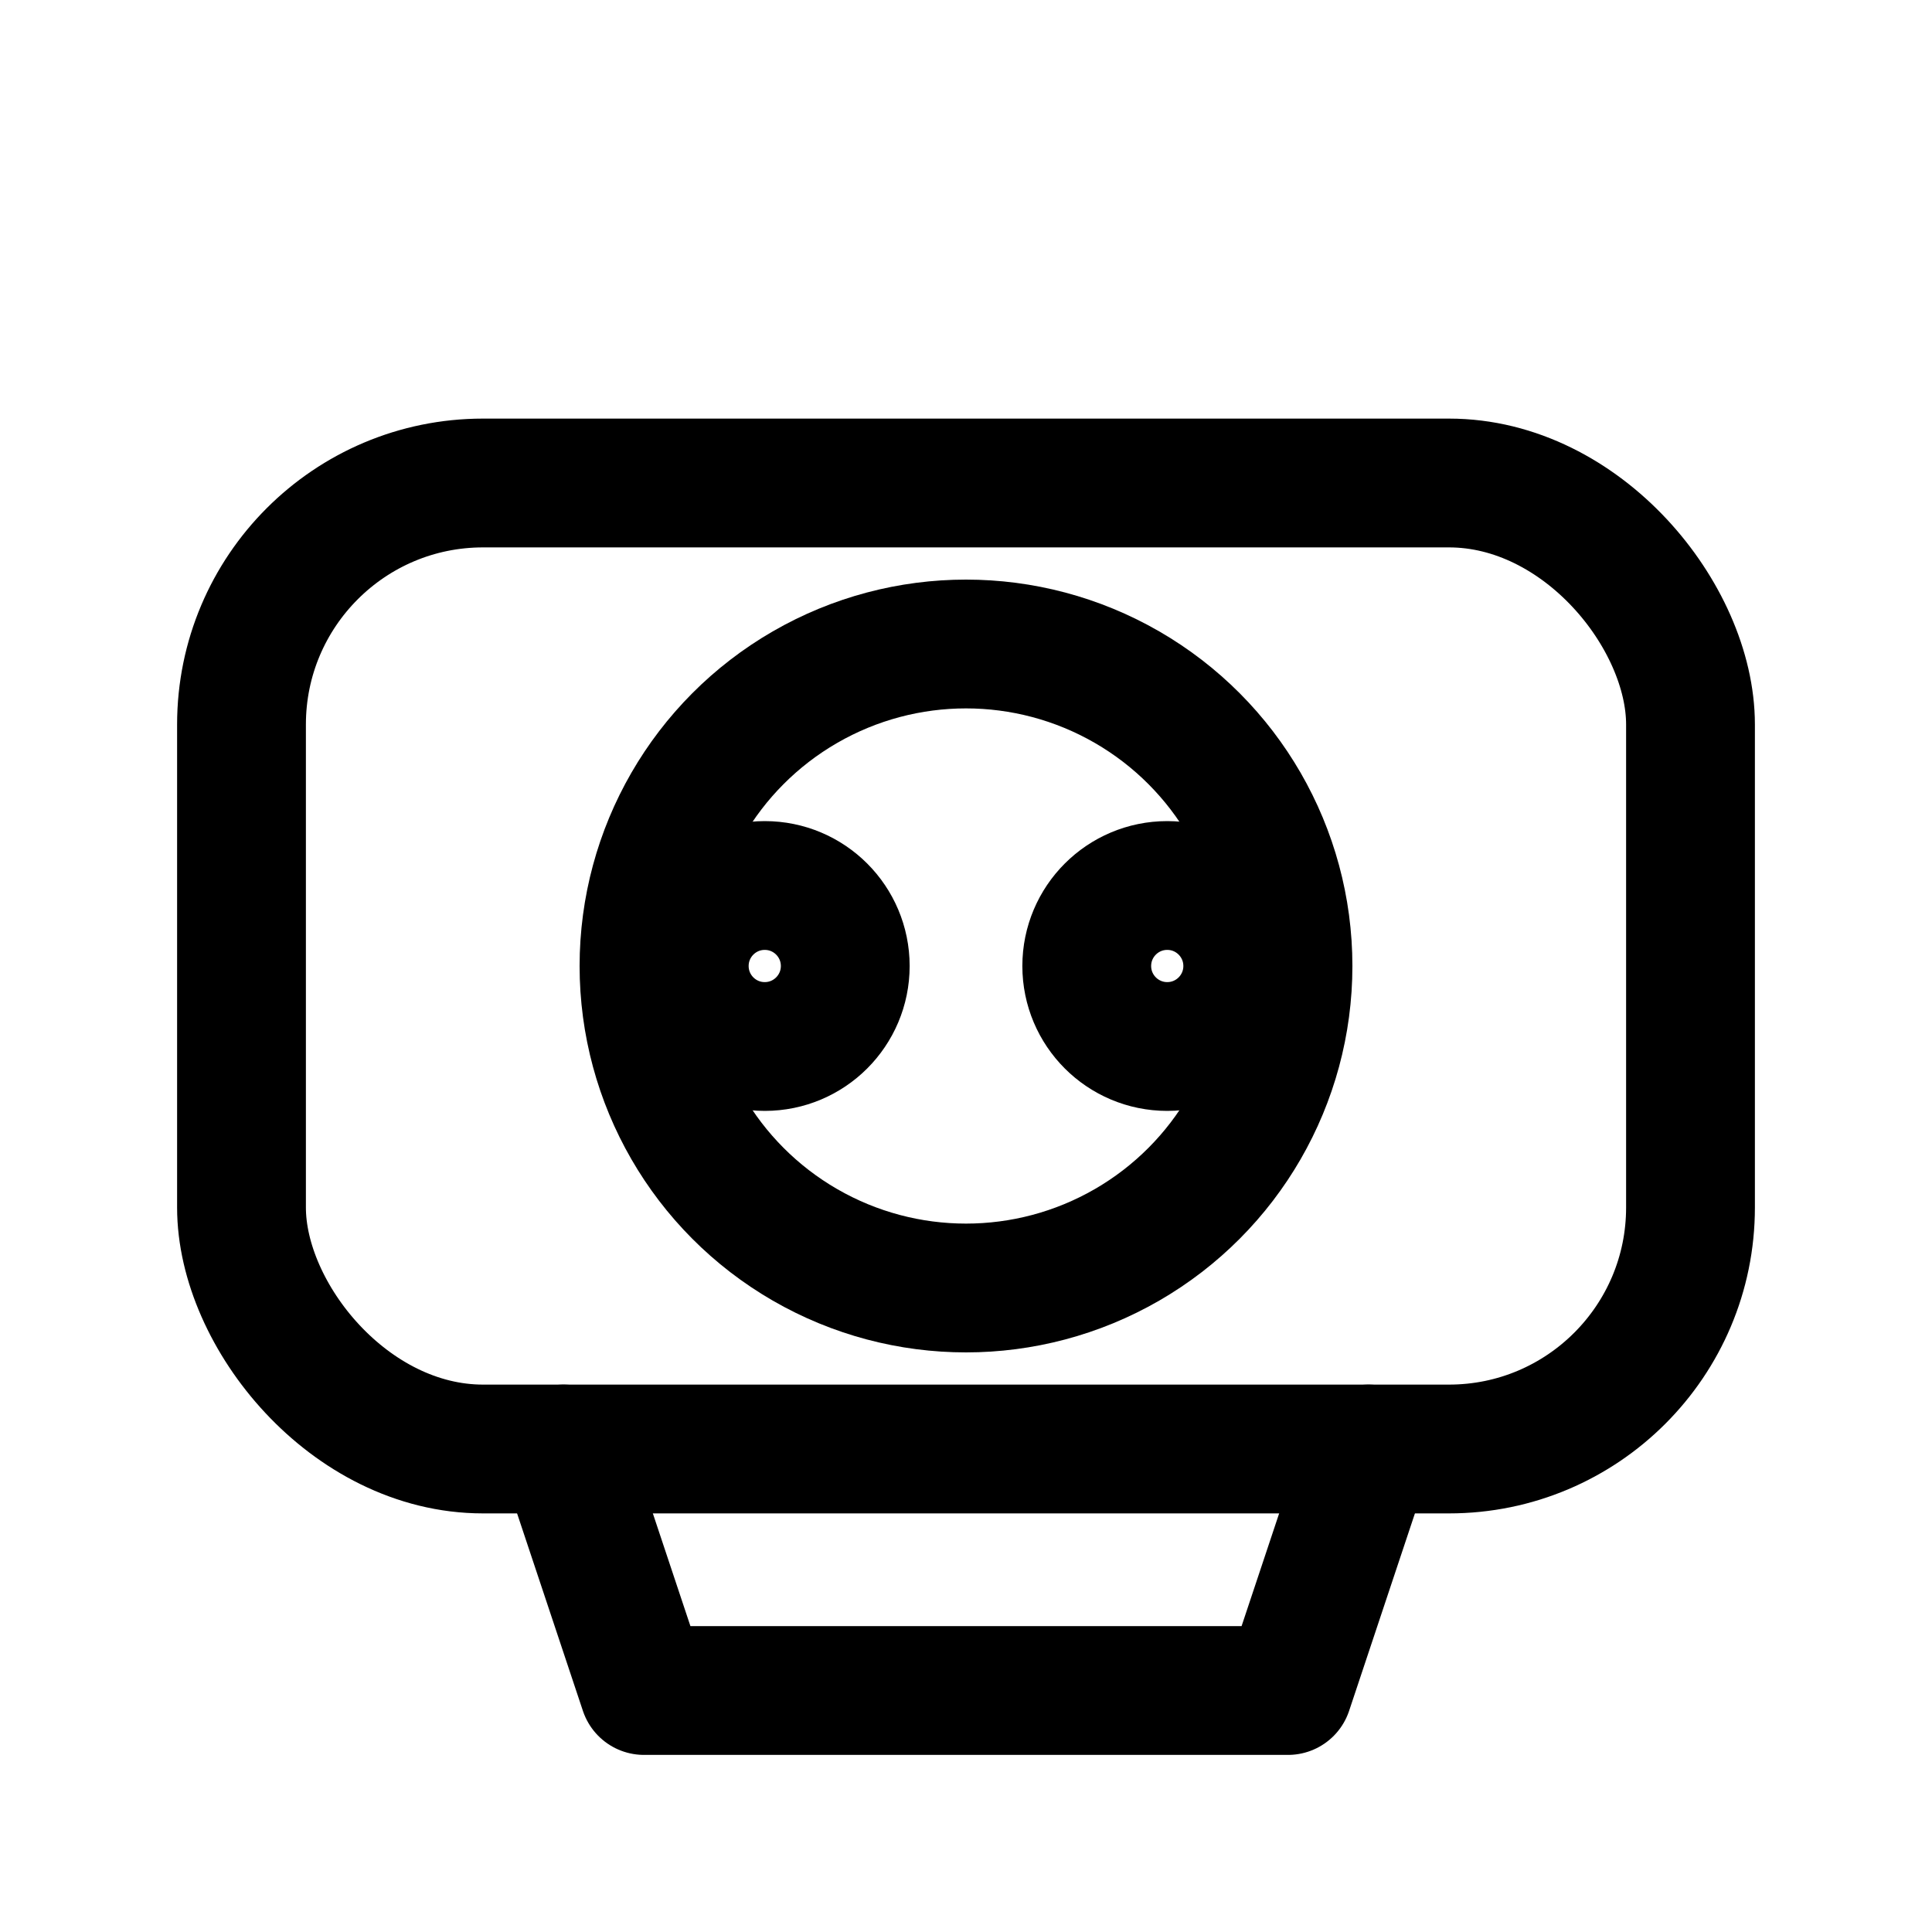
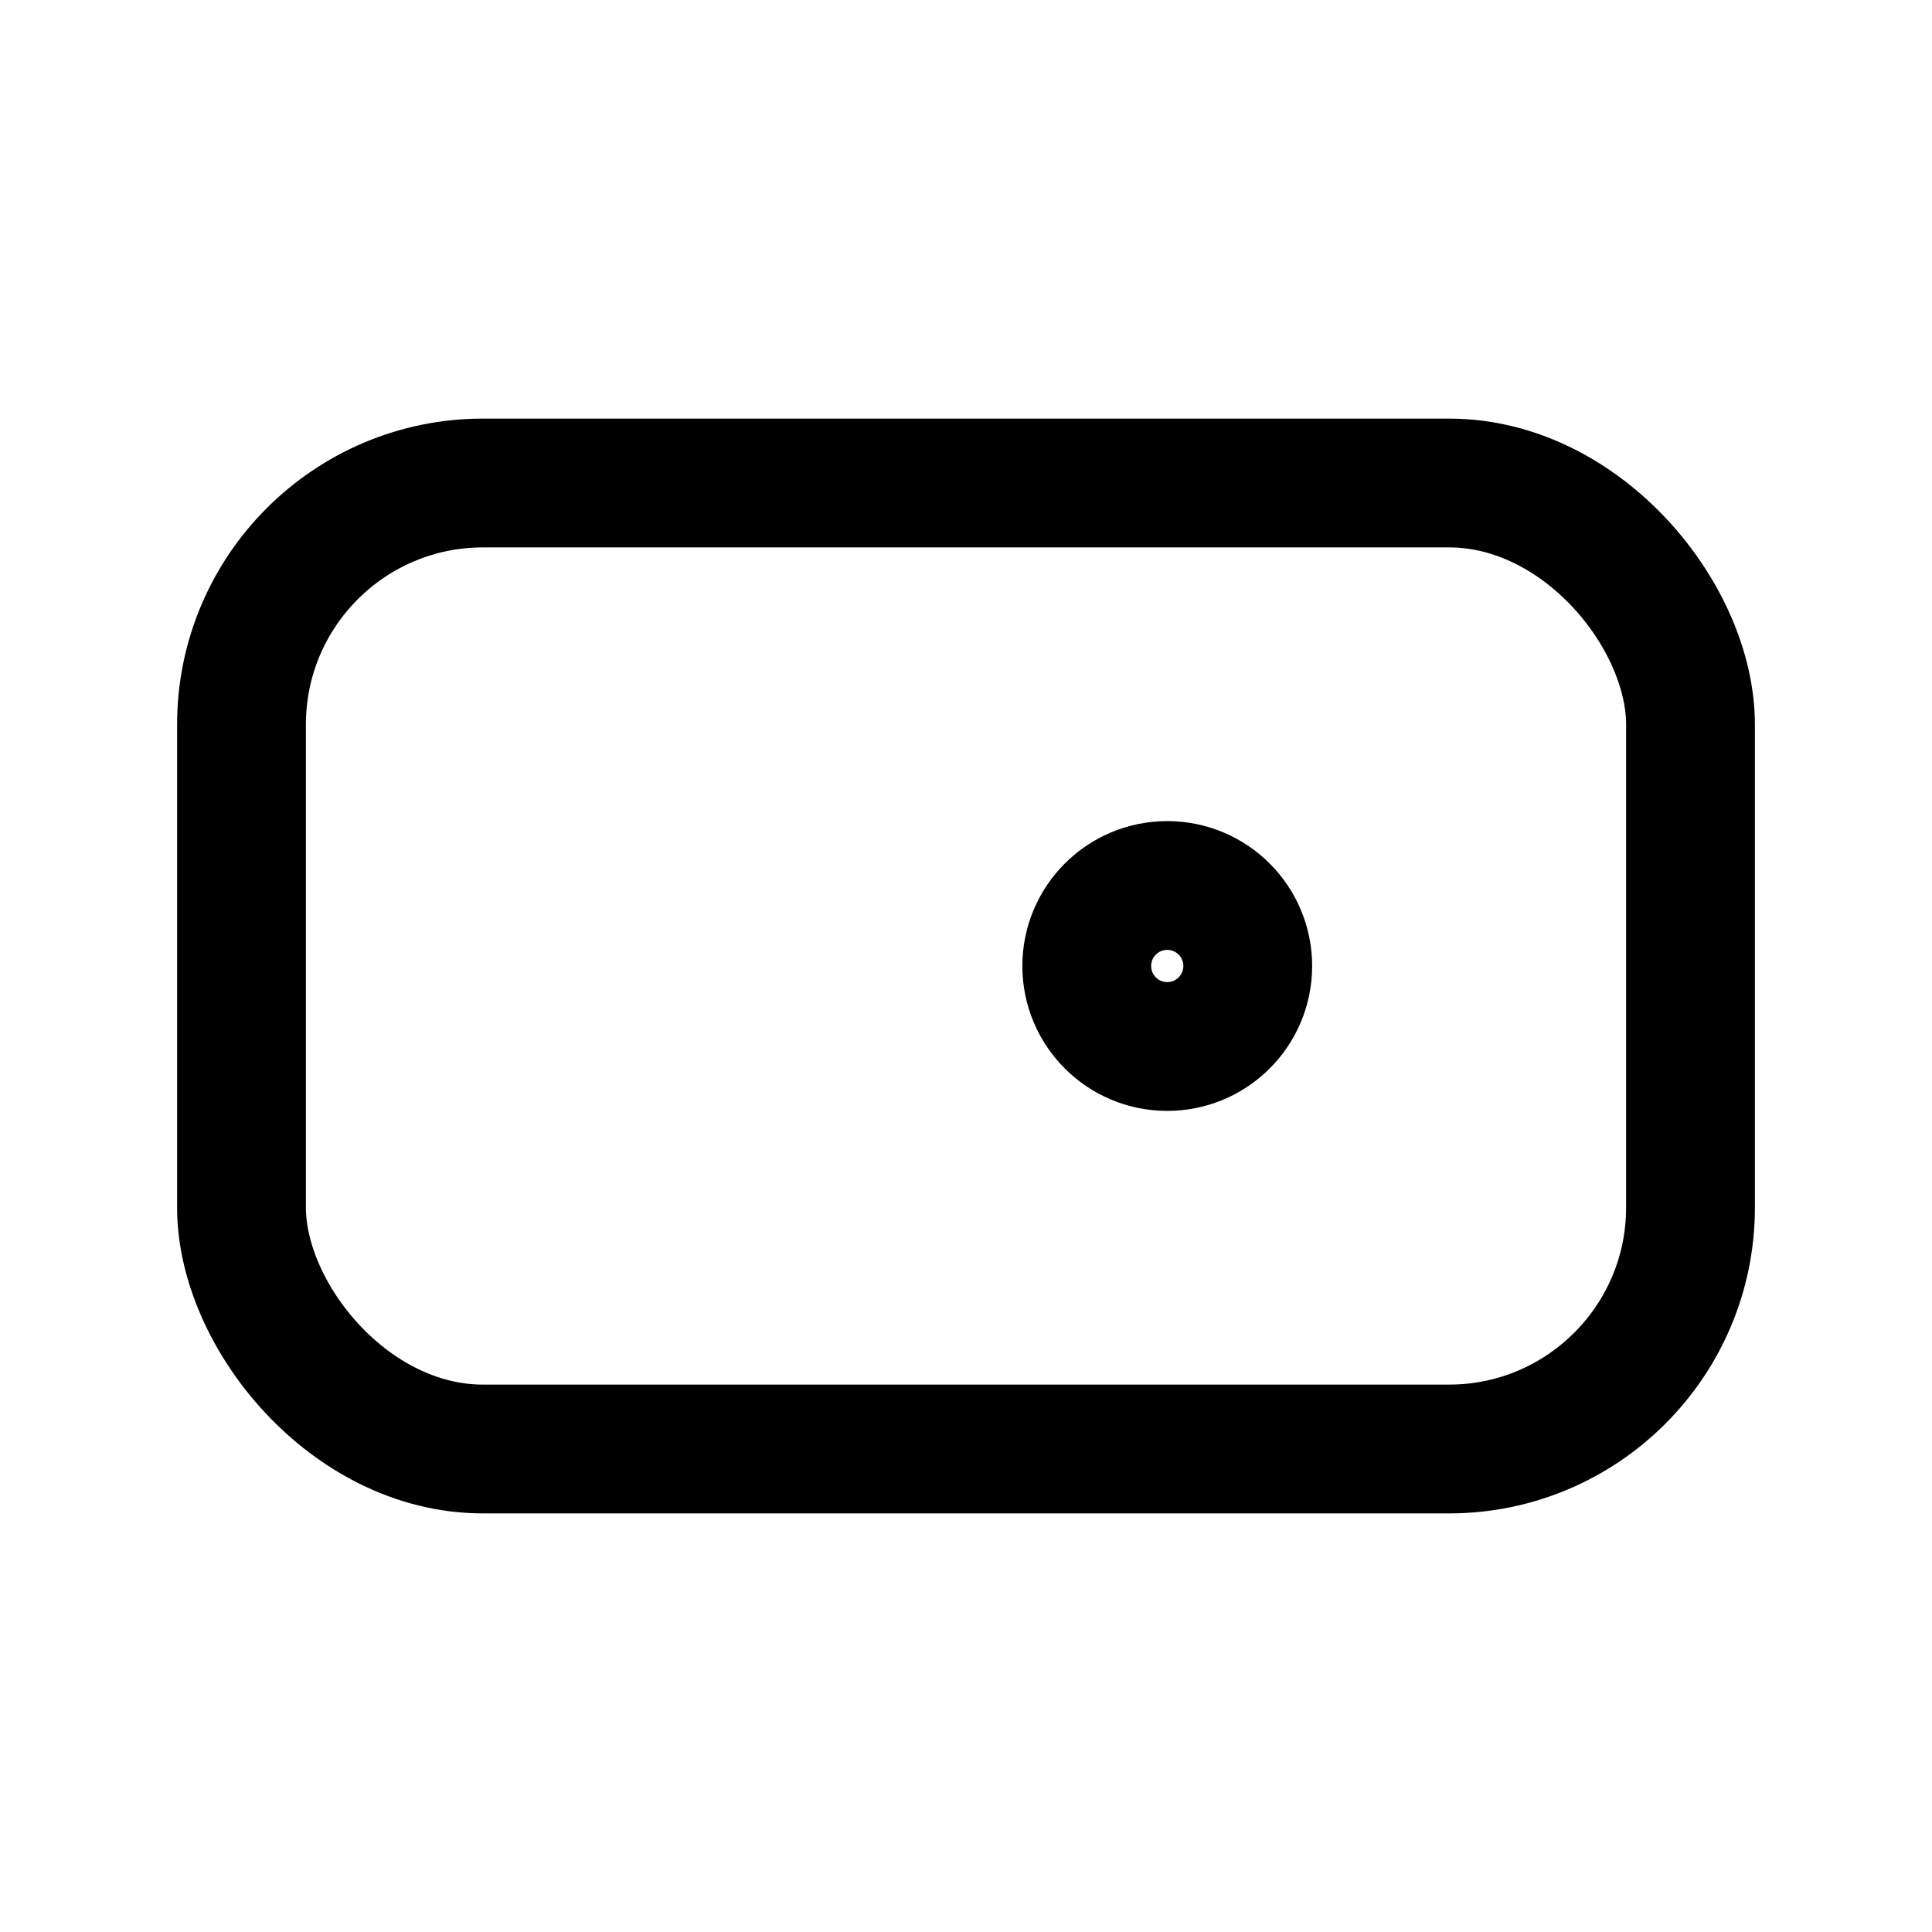
<svg xmlns="http://www.w3.org/2000/svg" viewBox="0 0 24 24" fill="none" stroke="currentColor" stroke-width="1.6" stroke-linecap="round" stroke-linejoin="round" aria-label="Photography equipment icon">
  <rect x="3" y="6" width="18" height="12" rx="3" />
-   <circle cx="12" cy="12" r="4" />
-   <path d="M7 18l1 3h8l1-3" />
-   <circle cx="9.5" cy="12" r="1" />
  <circle cx="14.5" cy="12" r="1" />
</svg>